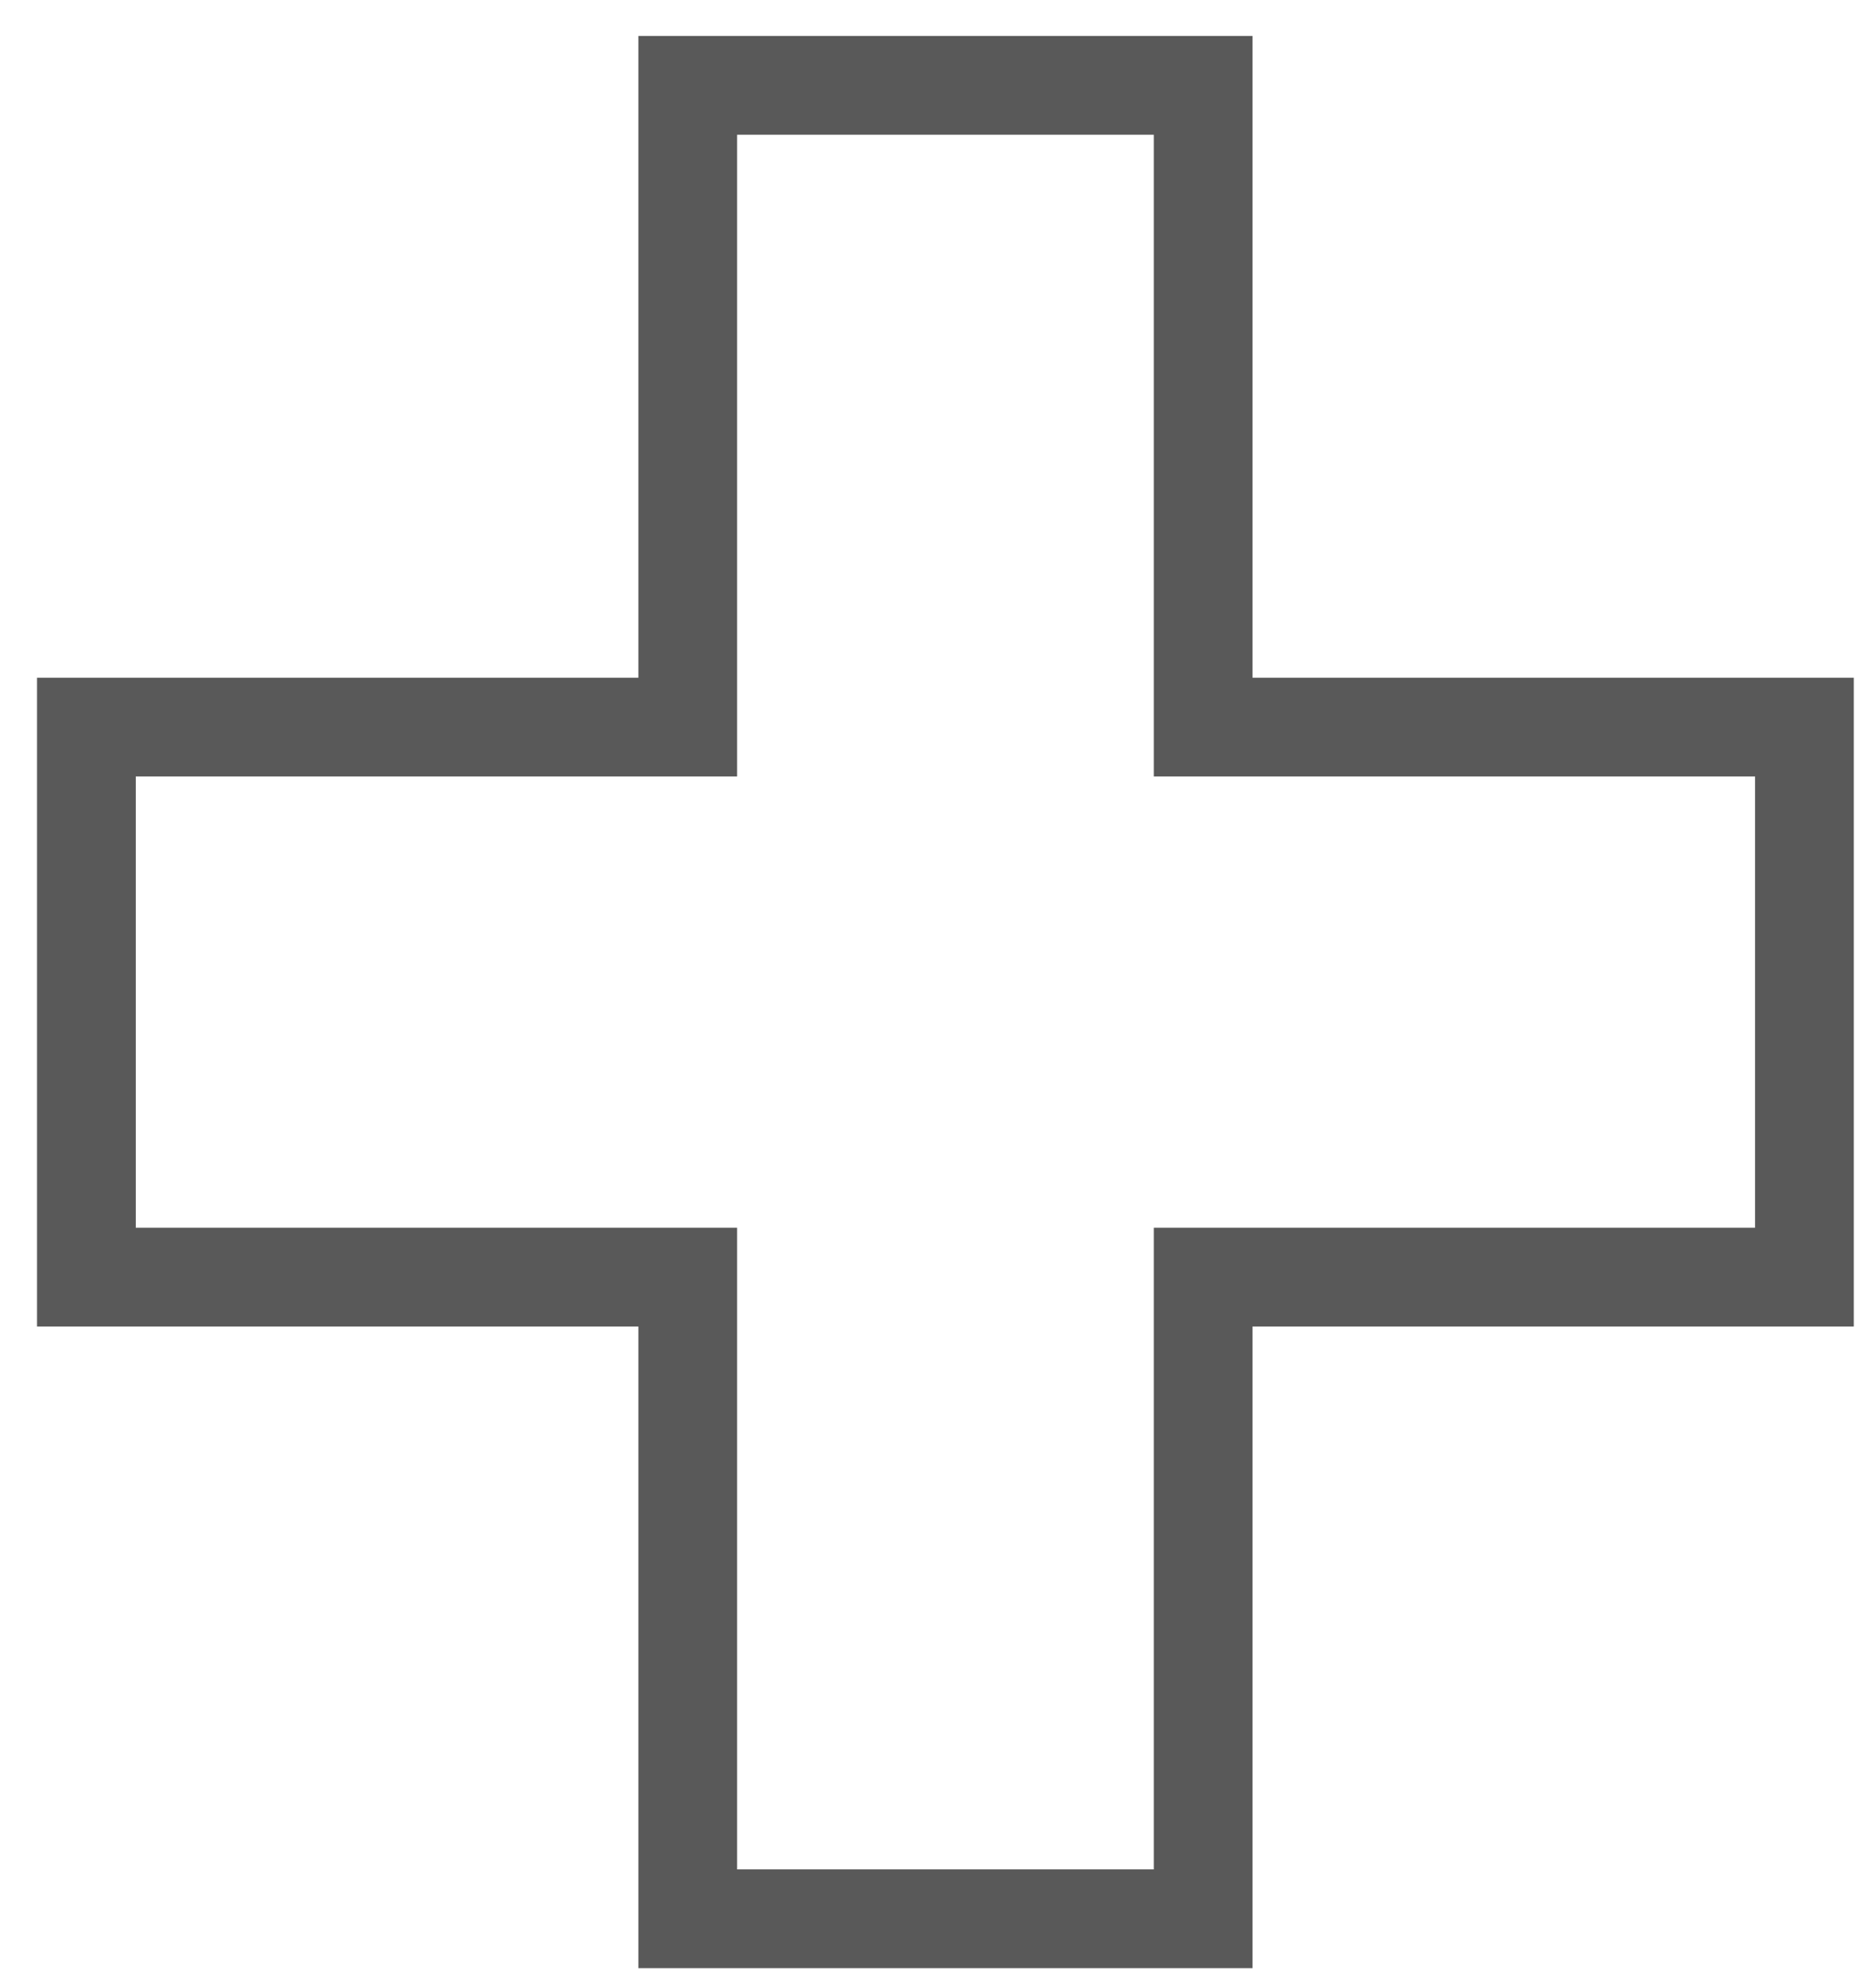
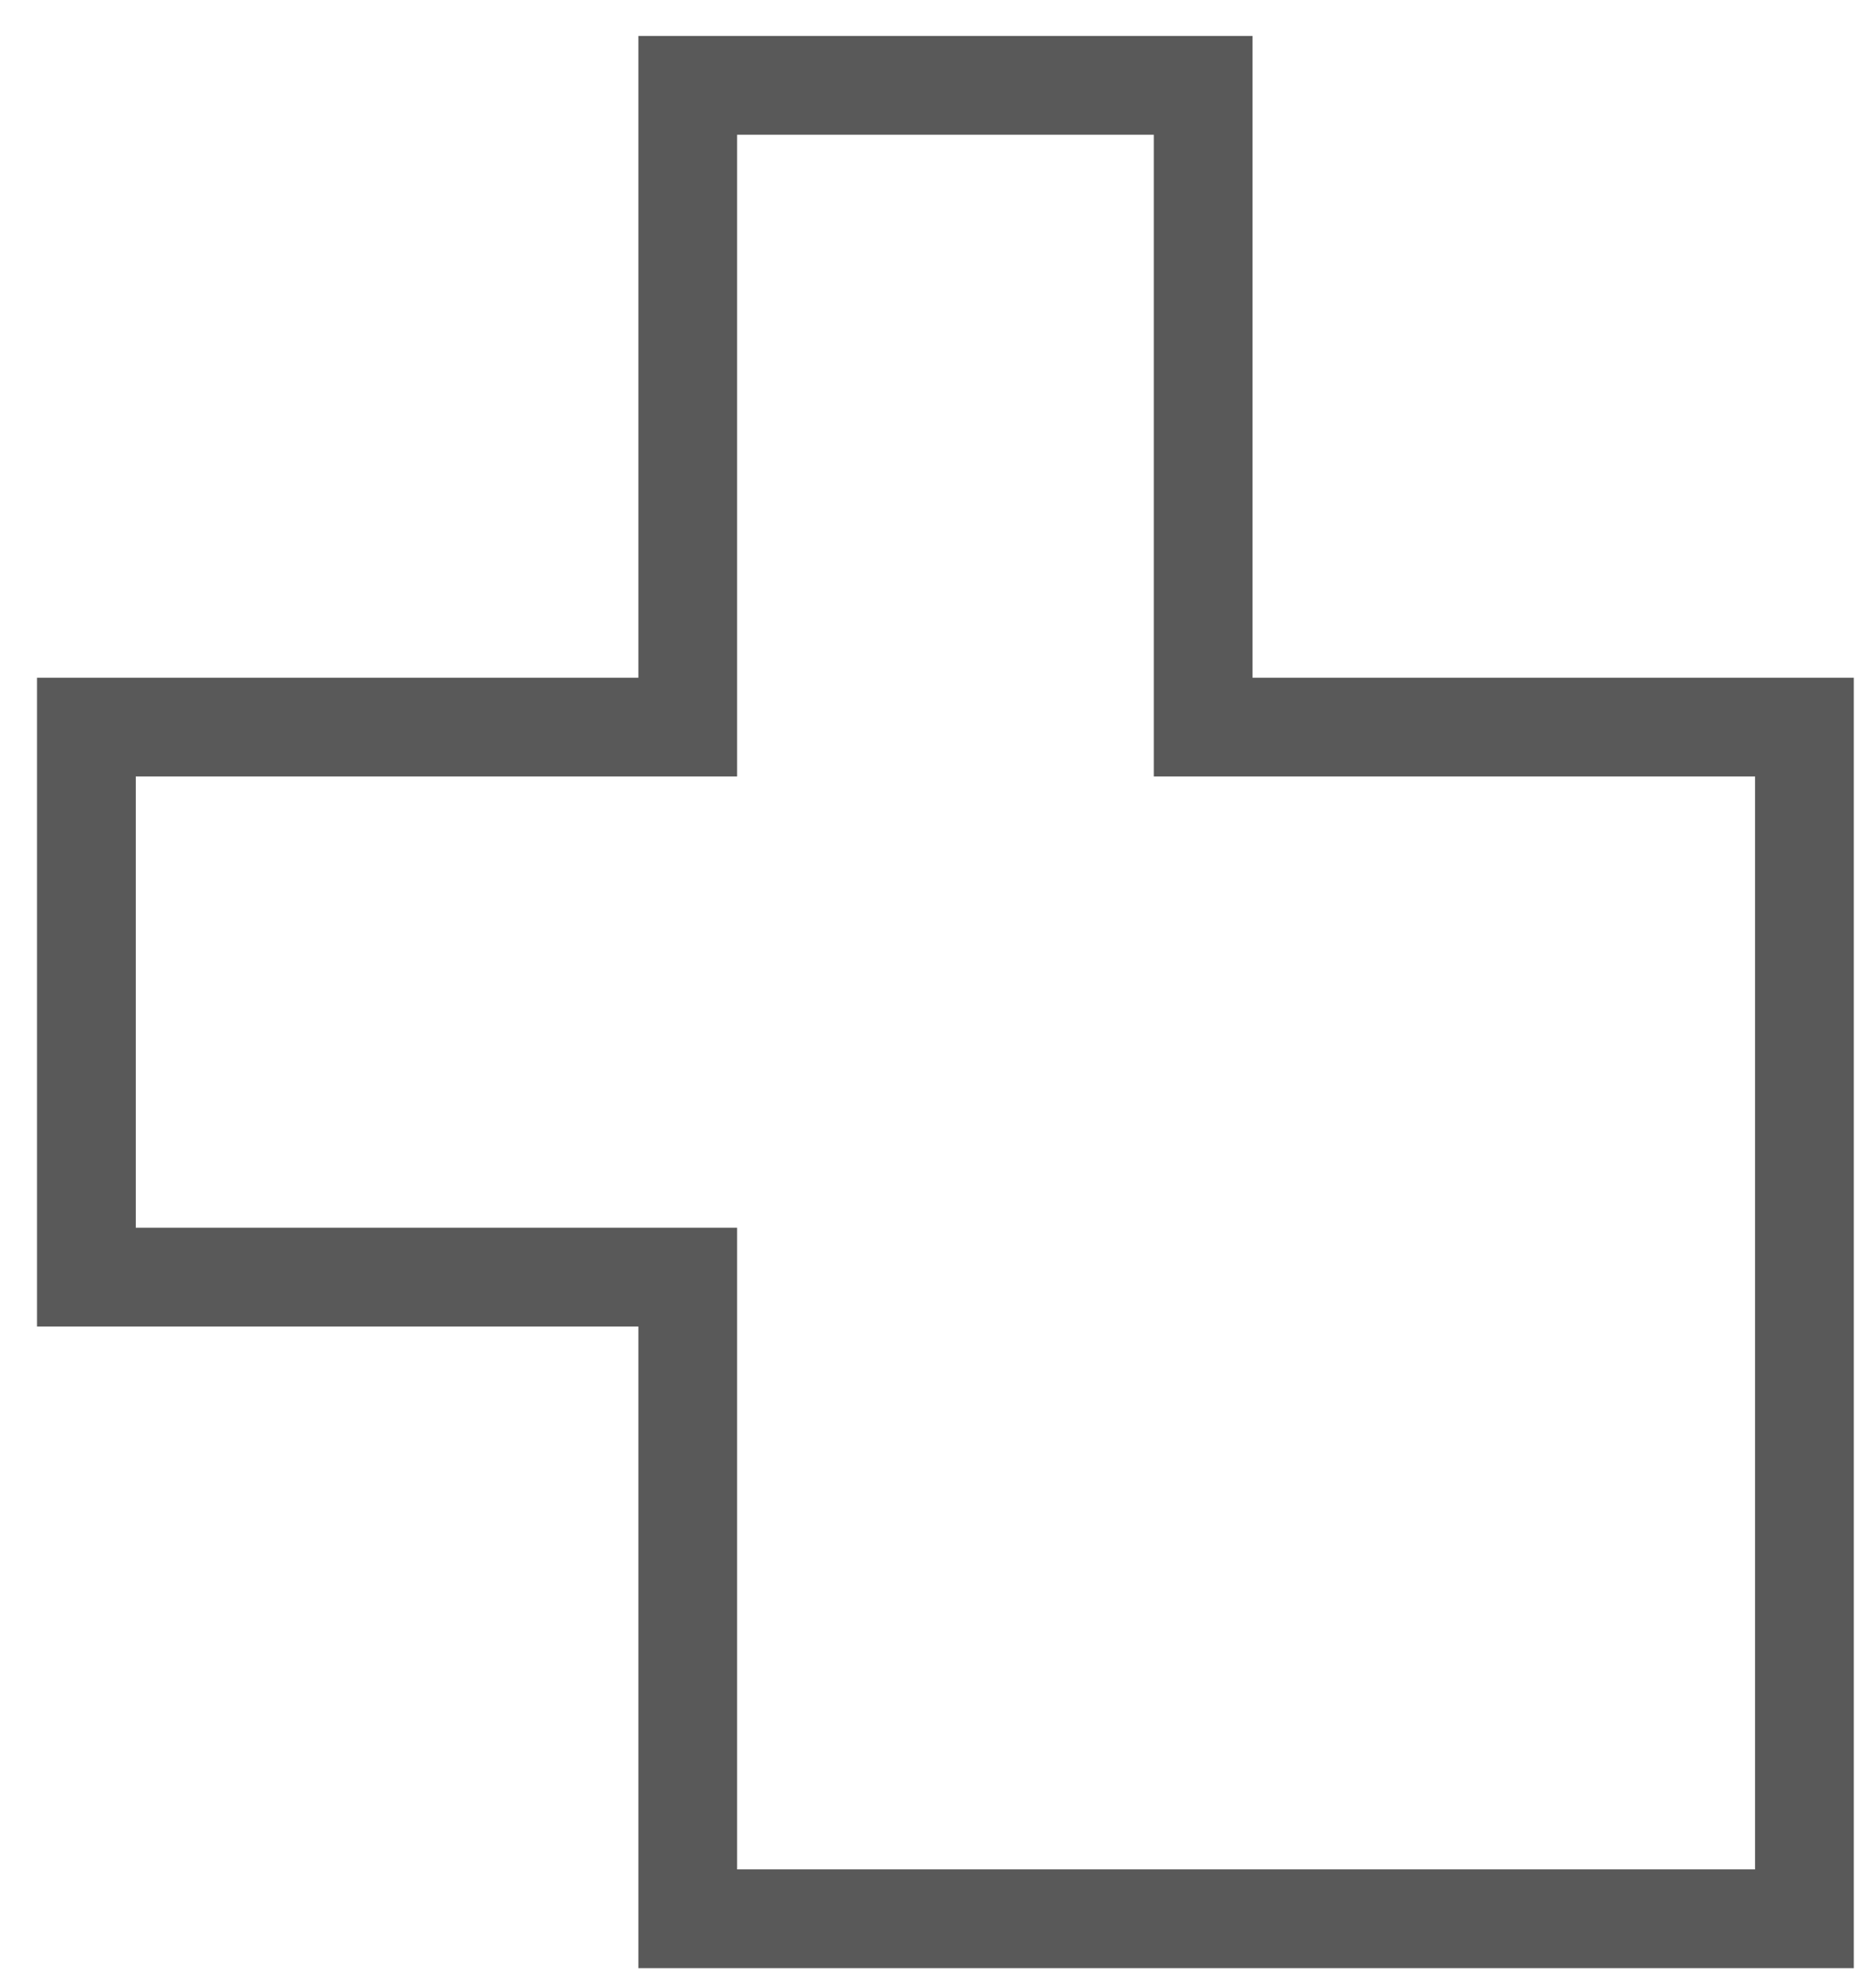
<svg xmlns="http://www.w3.org/2000/svg" width="38" height="40" viewBox="0 0 38 40" fill="none">
-   <path d="M13.931 1.728V14.721H1.75V25.857H13.931V38.848H24.371V25.857H36.55V14.721H24.371V1.728H13.931Z" stroke="#595959" stroke-width="2" stroke-miterlimit="10" />
+   <path d="M13.931 1.728V14.721H1.75V25.857H13.931V38.848H24.371H36.55V14.721H24.371V1.728H13.931Z" stroke="#595959" stroke-width="2" stroke-miterlimit="10" />
</svg>